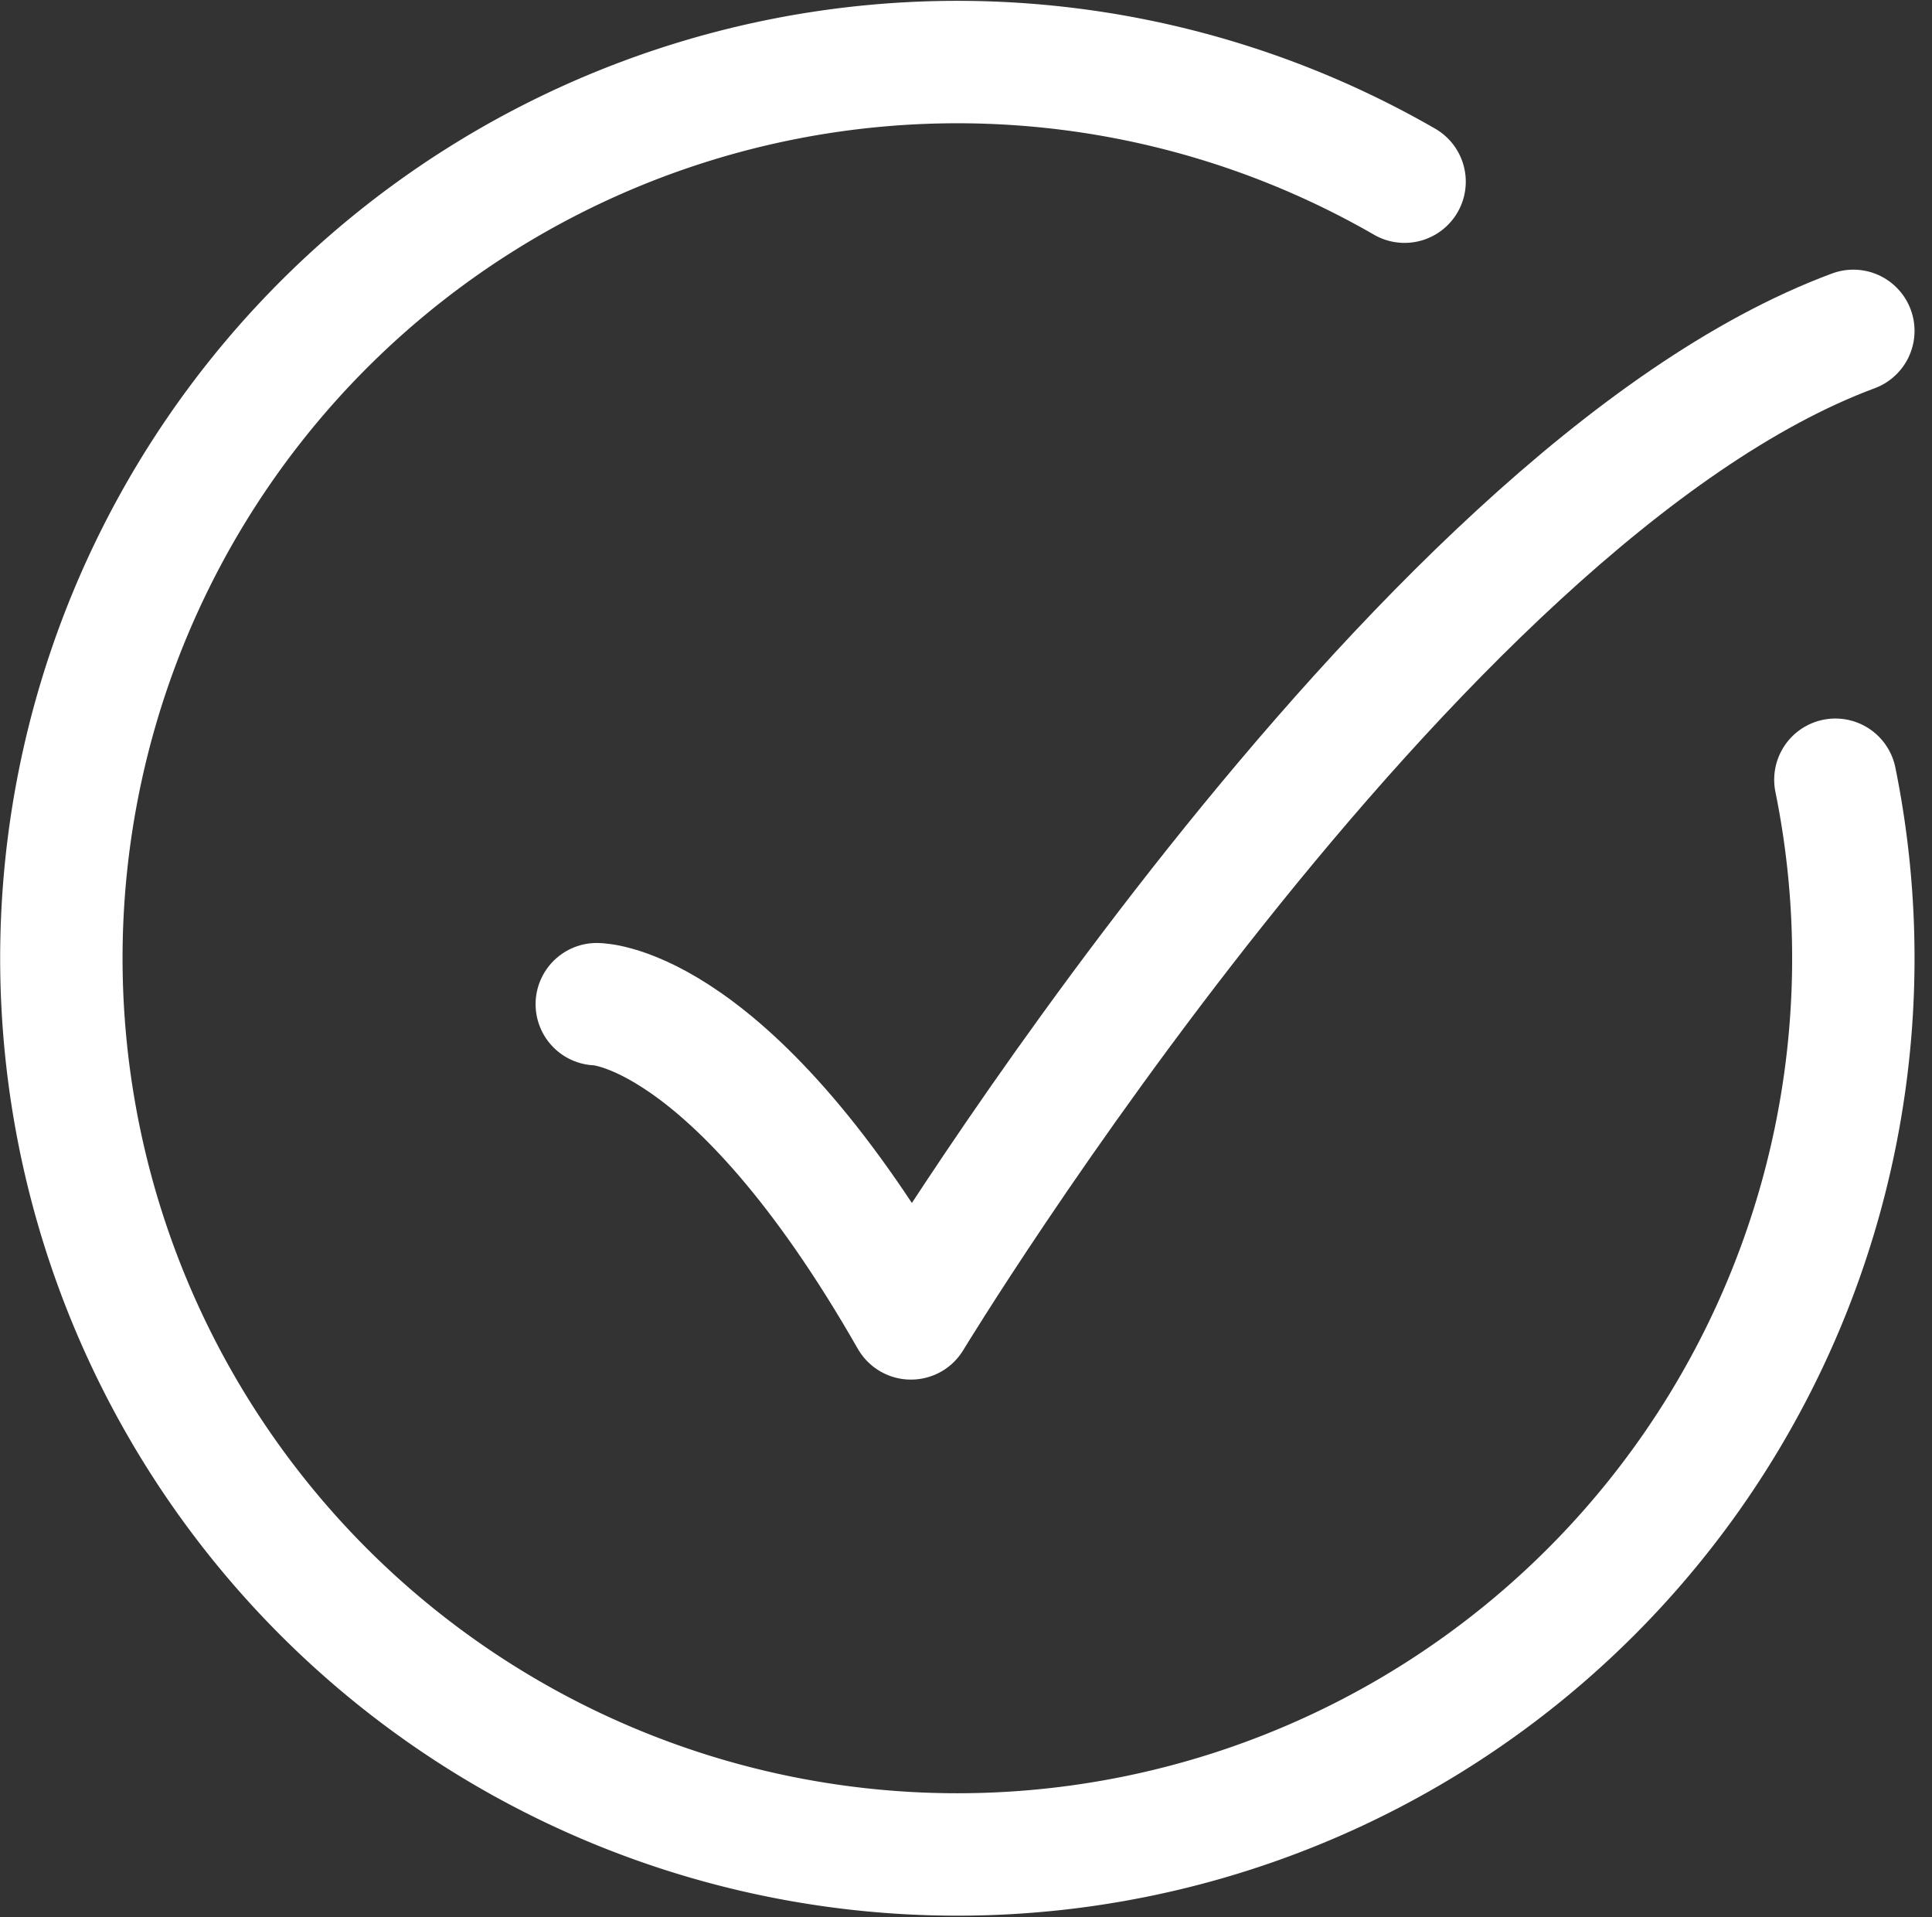
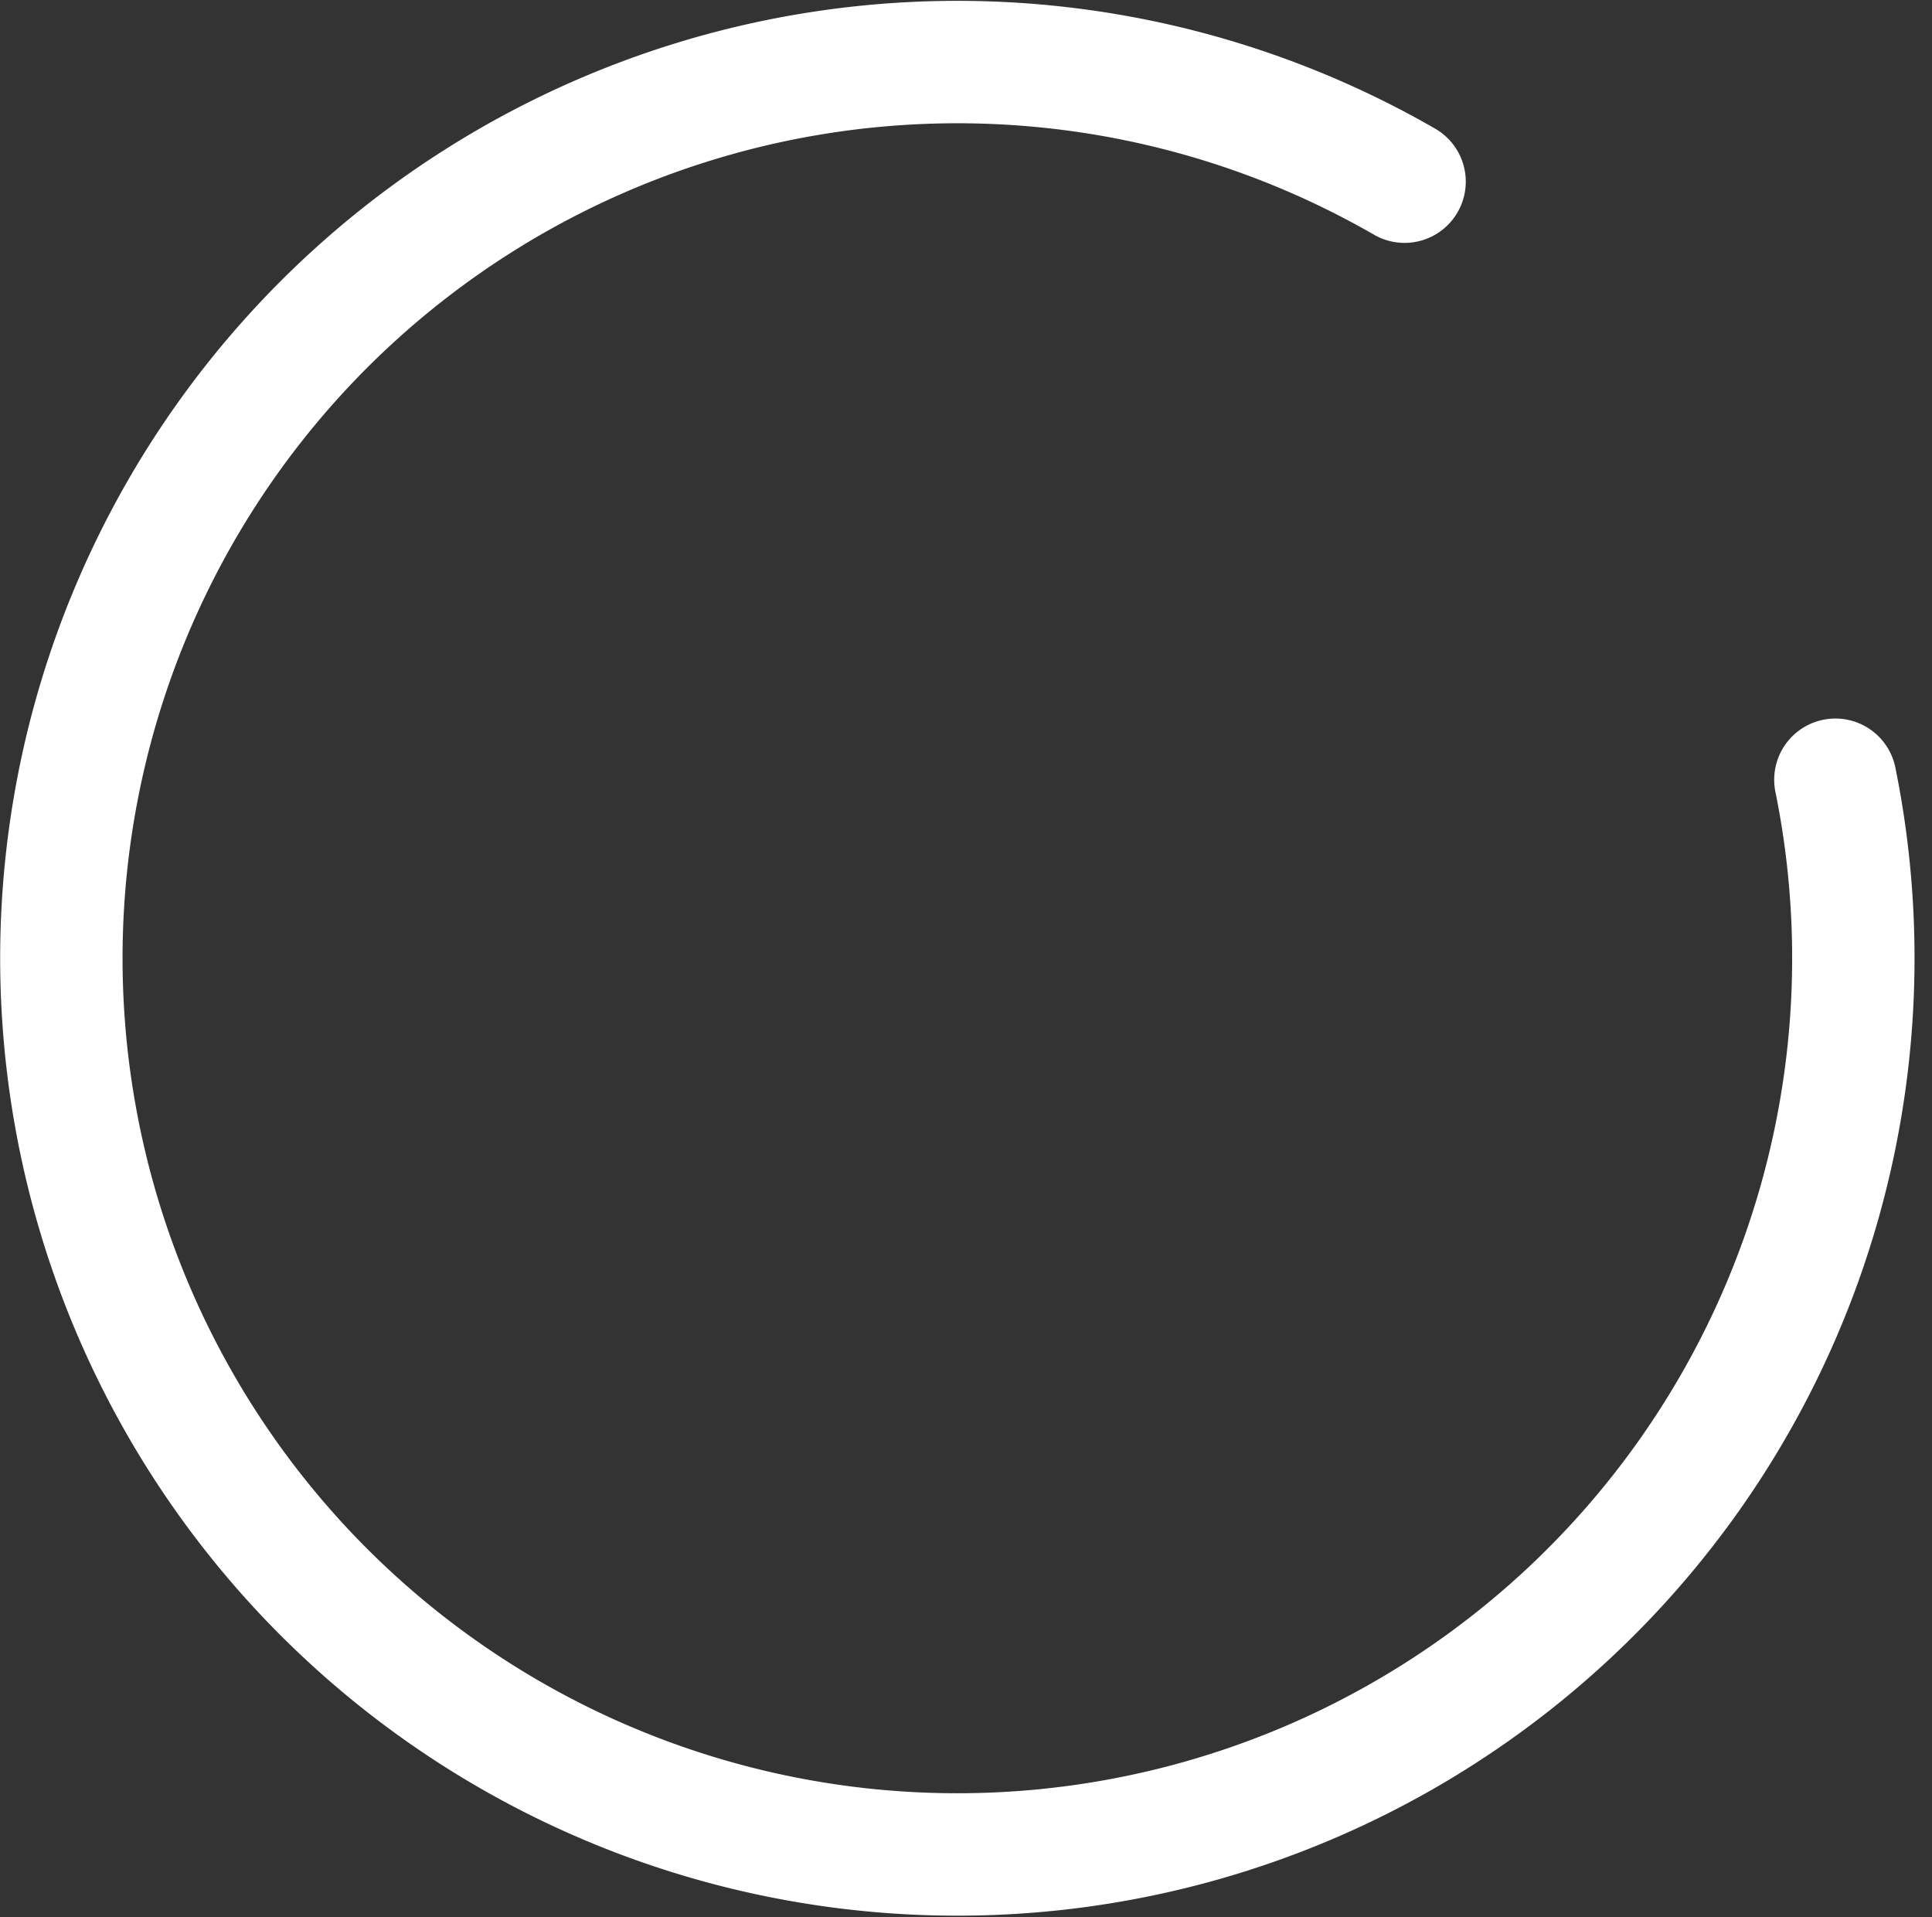
<svg xmlns="http://www.w3.org/2000/svg" width="23.678" height="23.491" viewBox="0 0 23.678 23.491">
  <rect x="0" y="0" width="23.678" height="23.491" fill="#333333" stroke="none" />
  <g id="Group_2" data-name="Group 2" transform="translate(-1816.248 -1287.24)">
    <g id="Group_1" data-name="Group 1">
      <g id="indir" transform="translate(1816.962 1287.994)">
        <path id="Path_3" data-name="Path 3" d="M18.5,3.472A10.981,10.981,0,1,0,23.78,10.8" transform="translate(-2 -2)" fill="none" stroke="#fff" stroke-linecap="round" stroke-width="1.5" />
-         <path id="Path_4" data-name="Path 4" d="M8,13.25s1.65,0,3.85,3.85c0,0,6.115-10.083,11.55-12.1" transform="translate(-1.4 -1.7)" fill="none" stroke="#fff" stroke-linecap="round" stroke-linejoin="round" stroke-width="1.5" />
      </g>
    </g>
  </g>
</svg>